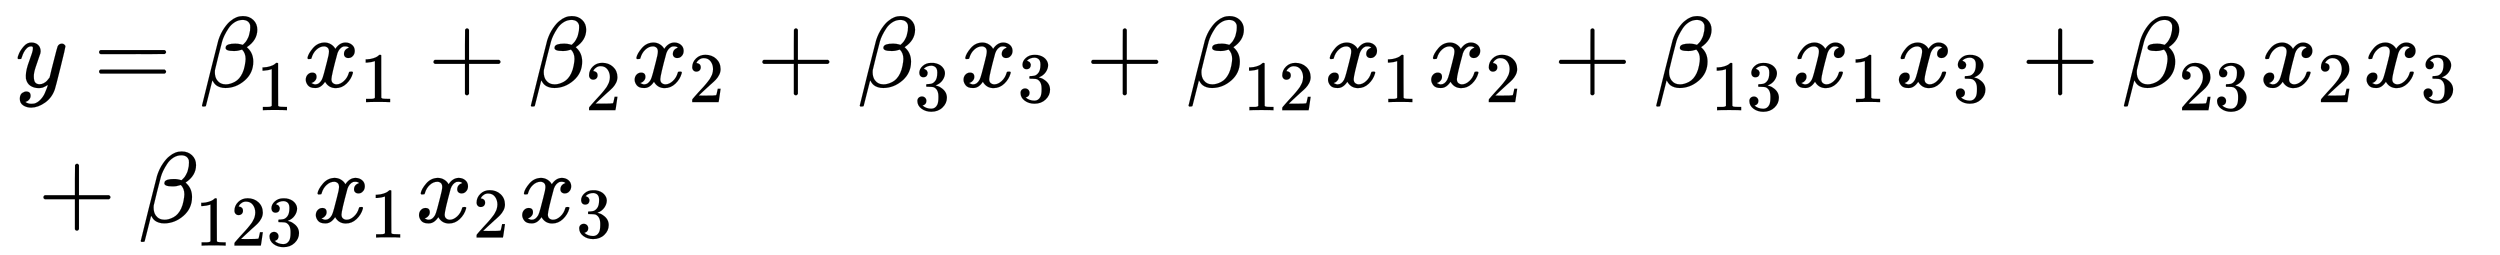
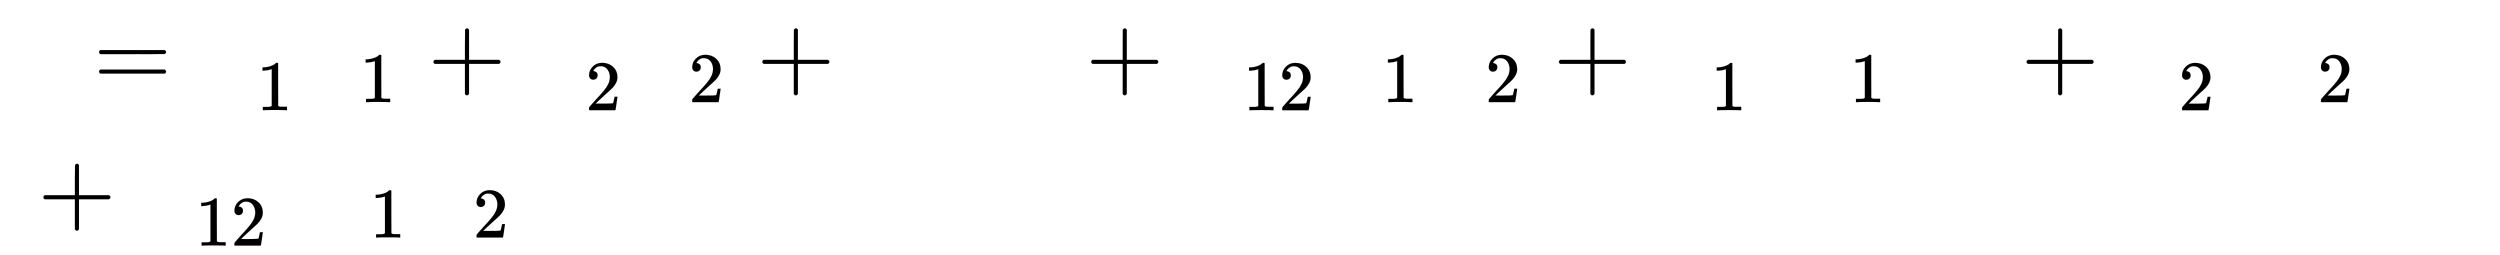
<svg xmlns="http://www.w3.org/2000/svg" xmlns:xlink="http://www.w3.org/1999/xlink" role="img" aria-hidden="true" style="margin-right: -0.38ex;vertical-align: -2.38ex;font-size: 12pt;font-family: Calibri;color: Black;" aria-label="{\displaystyle {\begin{aligned}&amp;y={{\beta }_{1}}{{x}_{1}}+{{\beta }_{2}}{{x}_{2}}+{{\beta }_{3}}{{x}_{3}}+{{\beta }_{12}}{{x}_{1}}{{x}_{2}}+{{\beta }_{13}}{{x}_{1}}{{x}_{3}}+{{\beta }_{23}}{{x}_{2}}{{x}_{3}}\\&amp;+{{\beta }_{123}}{{x}_{1}}{{x}_{2}}{{x}_{3}}\end{aligned}}\,\!}" viewBox="0 -1511 24856.3 2539" focusable="false" width="57.731ex" height="5.897ex">
  <defs id="MathJax_SVG_glyphs">
-     <path id="MJMATHI-79" stroke-width="1" d="M 21 287 Q 21 301 36 335 T 84 406 T 158 442 Q 199 442 224 419 T 250 355 Q 248 336 247 334 Q 247 331 231 288 T 198 191 T 182 105 Q 182 62 196 45 T 238 27 Q 261 27 281 38 T 312 61 T 339 94 Q 339 95 344 114 T 358 173 T 377 247 Q 415 397 419 404 Q 432 431 462 431 Q 475 431 483 424 T 494 412 T 496 403 Q 496 390 447 193 T 391 -23 Q 363 -106 294 -155 T 156 -205 Q 111 -205 77 -183 T 43 -117 Q 43 -95 50 -80 T 69 -58 T 89 -48 T 106 -45 Q 150 -45 150 -87 Q 150 -107 138 -122 T 115 -142 T 102 -147 L 99 -148 Q 101 -153 118 -160 T 152 -167 H 160 Q 177 -167 186 -165 Q 219 -156 247 -127 T 290 -65 T 313 -9 T 321 21 L 315 17 Q 309 13 296 6 T 270 -6 Q 250 -11 231 -11 Q 185 -11 150 11 T 104 82 Q 103 89 103 113 Q 103 170 138 262 T 173 379 Q 173 380 173 381 Q 173 390 173 393 T 169 400 T 158 404 H 154 Q 131 404 112 385 T 82 344 T 65 302 T 57 280 Q 55 278 41 278 H 27 Q 21 284 21 287 Z" />
    <path id="MJMAIN-3D" stroke-width="1" d="M 56 347 Q 56 360 70 367 H 707 Q 722 359 722 347 Q 722 336 708 328 L 390 327 H 72 Q 56 332 56 347 Z M 56 153 Q 56 168 72 173 H 708 Q 722 163 722 153 Q 722 140 707 133 H 70 Q 56 140 56 153 Z" />
-     <path id="MJMATHI-3B2" stroke-width="1" d="M 29 -194 Q 23 -188 23 -186 Q 23 -183 102 134 T 186 465 Q 208 533 243 584 T 309 658 Q 365 705 429 705 H 431 Q 493 705 533 667 T 573 570 Q 573 465 469 396 L 482 383 Q 533 332 533 252 Q 533 139 448 65 T 257 -10 Q 227 -10 203 -2 T 165 17 T 143 40 T 131 59 T 126 65 L 62 -188 Q 60 -194 42 -194 H 29 Z M 353 431 Q 392 431 427 419 L 432 422 Q 436 426 439 429 T 449 439 T 461 453 T 472 471 T 484 495 T 493 524 T 501 560 Q 503 569 503 593 Q 503 611 502 616 Q 487 667 426 667 Q 384 667 347 643 T 286 582 T 247 514 T 224 455 Q 219 439 186 308 T 152 168 Q 151 163 151 147 Q 151 99 173 68 Q 204 26 260 26 Q 302 26 349 51 T 425 137 Q 441 171 449 214 T 457 279 Q 457 337 422 372 Q 380 358 347 358 H 337 Q 258 358 258 389 Q 258 396 261 403 Q 275 431 353 431 Z" />
-     <path id="MJMAIN-31" stroke-width="1" d="M 213 578 L 200 573 Q 186 568 160 563 T 102 556 H 83 V 602 H 102 Q 149 604 189 617 T 245 641 T 273 663 Q 275 666 285 666 Q 294 666 302 660 V 361 L 303 61 Q 310 54 315 52 T 339 48 T 401 46 H 427 V 0 H 416 Q 395 3 257 3 Q 121 3 100 0 H 88 V 46 H 114 Q 136 46 152 46 T 177 47 T 193 50 T 201 52 T 207 57 T 213 61 V 578 Z" />
-     <path id="MJMATHI-78" stroke-width="1" d="M 52 289 Q 59 331 106 386 T 222 442 Q 257 442 286 424 T 329 379 Q 371 442 430 442 Q 467 442 494 420 T 522 361 Q 522 332 508 314 T 481 292 T 458 288 Q 439 288 427 299 T 415 328 Q 415 374 465 391 Q 454 404 425 404 Q 412 404 406 402 Q 368 386 350 336 Q 290 115 290 78 Q 290 50 306 38 T 341 26 Q 378 26 414 59 T 463 140 Q 466 150 469 151 T 485 153 H 489 Q 504 153 504 145 Q 504 144 502 134 Q 486 77 440 33 T 333 -11 Q 263 -11 227 52 Q 186 -10 133 -10 H 127 Q 78 -10 57 16 T 35 71 Q 35 103 54 123 T 99 143 Q 142 143 142 101 Q 142 81 130 66 T 107 46 T 94 41 L 91 40 Q 91 39 97 36 T 113 29 T 132 26 Q 168 26 194 71 Q 203 87 217 139 T 245 247 T 261 313 Q 266 340 266 352 Q 266 380 251 392 T 217 404 Q 177 404 142 372 T 93 290 Q 91 281 88 280 T 72 278 H 58 Q 52 284 52 289 Z" />
+     <path id="MJMAIN-31" stroke-width="1" d="M 213 578 L 200 573 Q 186 568 160 563 T 102 556 H 83 V 602 H 102 Q 149 604 189 617 T 245 641 T 273 663 Q 275 666 285 666 Q 294 666 302 660 V 361 L 303 61 Q 310 54 315 52 T 339 48 H 427 V 0 H 416 Q 395 3 257 3 Q 121 3 100 0 H 88 V 46 H 114 Q 136 46 152 46 T 177 47 T 193 50 T 201 52 T 207 57 T 213 61 V 578 Z" />
    <path id="MJMAIN-2B" stroke-width="1" d="M 56 237 T 56 250 T 70 270 H 369 V 420 L 370 570 Q 380 583 389 583 Q 402 583 409 568 V 270 H 707 Q 722 262 722 250 T 707 230 H 409 V -68 Q 401 -82 391 -82 H 389 H 387 Q 375 -82 369 -68 V 230 H 70 Q 56 237 56 250 Z" />
    <path id="MJMAIN-32" stroke-width="1" d="M 109 429 Q 82 429 66 447 T 50 491 Q 50 562 103 614 T 235 666 Q 326 666 387 610 T 449 465 Q 449 422 429 383 T 381 315 T 301 241 Q 265 210 201 149 L 142 93 L 218 92 Q 375 92 385 97 Q 392 99 409 186 V 189 H 449 V 186 Q 448 183 436 95 T 421 3 V 0 H 50 V 19 V 31 Q 50 38 56 46 T 86 81 Q 115 113 136 137 Q 145 147 170 174 T 204 211 T 233 244 T 261 278 T 284 308 T 305 340 T 320 369 T 333 401 T 340 431 T 343 464 Q 343 527 309 573 T 212 619 Q 179 619 154 602 T 119 569 T 109 550 Q 109 549 114 549 Q 132 549 151 535 T 170 489 Q 170 464 154 447 T 109 429 Z" />
-     <path id="MJMAIN-33" stroke-width="1" d="M 127 463 Q 100 463 85 480 T 69 524 Q 69 579 117 622 T 233 665 Q 268 665 277 664 Q 351 652 390 611 T 430 522 Q 430 470 396 421 T 302 350 L 299 348 Q 299 347 308 345 T 337 336 T 375 315 Q 457 262 457 175 Q 457 96 395 37 T 238 -22 Q 158 -22 100 21 T 42 130 Q 42 158 60 175 T 105 193 Q 133 193 151 175 T 169 130 Q 169 119 166 110 T 159 94 T 148 82 T 136 74 T 126 70 T 118 67 L 114 66 Q 165 21 238 21 Q 293 21 321 74 Q 338 107 338 175 V 195 Q 338 290 274 322 Q 259 328 213 329 L 171 330 L 168 332 Q 166 335 166 348 Q 166 366 174 366 Q 202 366 232 371 Q 266 376 294 413 T 322 525 V 533 Q 322 590 287 612 Q 265 626 240 626 Q 208 626 181 615 T 143 592 T 132 580 H 135 Q 138 579 143 578 T 153 573 T 165 566 T 175 555 T 183 540 T 186 520 Q 186 498 172 481 T 127 463 Z" />
  </defs>
  <g fill="currentColor" stroke="currentColor" stroke-width="0" transform="matrix(1 0 0 -1 0 0)">
    <g transform="translate(167)">
      <g transform="translate(-13)">
        <g transform="translate(0 646)">
          <use x="0" y="0" xlink:href="#MJMATHI-79" />
          <use x="775" y="0" xlink:href="#MJMAIN-3D" />
          <g transform="translate(1831)">
            <use x="0" y="0" xlink:href="#MJMATHI-3B2" />
            <use transform="scale(0.707)" x="801" y="-326" xlink:href="#MJMAIN-31" />
          </g>
          <g transform="translate(2851)">
            <use x="0" y="0" xlink:href="#MJMATHI-78" />
            <use transform="scale(0.707)" x="809" y="-213" xlink:href="#MJMAIN-31" />
          </g>
          <use x="4100" y="0" xlink:href="#MJMAIN-2B" />
          <g transform="translate(5101)">
            <use x="0" y="0" xlink:href="#MJMATHI-3B2" />
            <use transform="scale(0.707)" x="801" y="-326" xlink:href="#MJMAIN-32" />
          </g>
          <g transform="translate(6121)">
            <use x="0" y="0" xlink:href="#MJMATHI-78" />
            <use transform="scale(0.707)" x="809" y="-213" xlink:href="#MJMAIN-32" />
          </g>
          <use x="7370" y="0" xlink:href="#MJMAIN-2B" />
          <g transform="translate(8371)">
            <use x="0" y="0" xlink:href="#MJMATHI-3B2" />
            <use transform="scale(0.707)" x="801" y="-326" xlink:href="#MJMAIN-33" />
          </g>
          <g transform="translate(9391)">
            <use x="0" y="0" xlink:href="#MJMATHI-78" />
            <use transform="scale(0.707)" x="809" y="-213" xlink:href="#MJMAIN-33" />
          </g>
          <use x="10640" y="0" xlink:href="#MJMAIN-2B" />
          <g transform="translate(11640)">
            <use x="0" y="0" xlink:href="#MJMATHI-3B2" />
            <g transform="translate(566 -231)">
              <use transform="scale(0.707)" xlink:href="#MJMAIN-31" />
              <use transform="scale(0.707)" x="500" y="0" xlink:href="#MJMAIN-32" />
            </g>
          </g>
          <g transform="translate(13015)">
            <use x="0" y="0" xlink:href="#MJMATHI-78" />
            <use transform="scale(0.707)" x="809" y="-213" xlink:href="#MJMAIN-31" />
          </g>
          <g transform="translate(14041)">
            <use x="0" y="0" xlink:href="#MJMATHI-78" />
            <use transform="scale(0.707)" x="809" y="-213" xlink:href="#MJMAIN-32" />
          </g>
          <use x="15290" y="0" xlink:href="#MJMAIN-2B" />
          <g transform="translate(16290)">
            <use x="0" y="0" xlink:href="#MJMATHI-3B2" />
            <g transform="translate(566 -231)">
              <use transform="scale(0.707)" xlink:href="#MJMAIN-31" />
              <use transform="scale(0.707)" x="500" y="0" xlink:href="#MJMAIN-33" />
            </g>
          </g>
          <g transform="translate(17665)">
            <use x="0" y="0" xlink:href="#MJMATHI-78" />
            <use transform="scale(0.707)" x="809" y="-213" xlink:href="#MJMAIN-31" />
          </g>
          <g transform="translate(18691)">
            <use x="0" y="0" xlink:href="#MJMATHI-78" />
            <use transform="scale(0.707)" x="809" y="-213" xlink:href="#MJMAIN-33" />
          </g>
          <use x="19940" y="0" xlink:href="#MJMAIN-2B" />
          <g transform="translate(20940)">
            <use x="0" y="0" xlink:href="#MJMATHI-3B2" />
            <g transform="translate(566 -231)">
              <use transform="scale(0.707)" xlink:href="#MJMAIN-32" />
              <use transform="scale(0.707)" x="500" y="0" xlink:href="#MJMAIN-33" />
            </g>
          </g>
          <g transform="translate(22315)">
            <use x="0" y="0" xlink:href="#MJMATHI-78" />
            <use transform="scale(0.707)" x="809" y="-213" xlink:href="#MJMAIN-32" />
          </g>
          <g transform="translate(23341)">
            <use x="0" y="0" xlink:href="#MJMATHI-78" />
            <use transform="scale(0.707)" x="809" y="-213" xlink:href="#MJMAIN-33" />
          </g>
        </g>
        <g transform="translate(0 -700)">
          <use x="222" y="0" xlink:href="#MJMAIN-2B" />
          <g transform="translate(1222)">
            <use x="0" y="0" xlink:href="#MJMATHI-3B2" />
            <g transform="translate(566 -231)">
              <use transform="scale(0.707)" xlink:href="#MJMAIN-31" />
              <use transform="scale(0.707)" x="500" y="0" xlink:href="#MJMAIN-32" />
              <use transform="scale(0.707)" x="1001" y="0" xlink:href="#MJMAIN-33" />
            </g>
          </g>
          <g transform="translate(2951)">
            <use x="0" y="0" xlink:href="#MJMATHI-78" />
            <use transform="scale(0.707)" x="809" y="-213" xlink:href="#MJMAIN-31" />
          </g>
          <g transform="translate(3977)">
            <use x="0" y="0" xlink:href="#MJMATHI-78" />
            <use transform="scale(0.707)" x="809" y="-213" xlink:href="#MJMAIN-32" />
          </g>
          <g transform="translate(5003)">
            <use x="0" y="0" xlink:href="#MJMATHI-78" />
            <use transform="scale(0.707)" x="809" y="-213" xlink:href="#MJMAIN-33" />
          </g>
        </g>
      </g>
    </g>
  </g>
</svg>